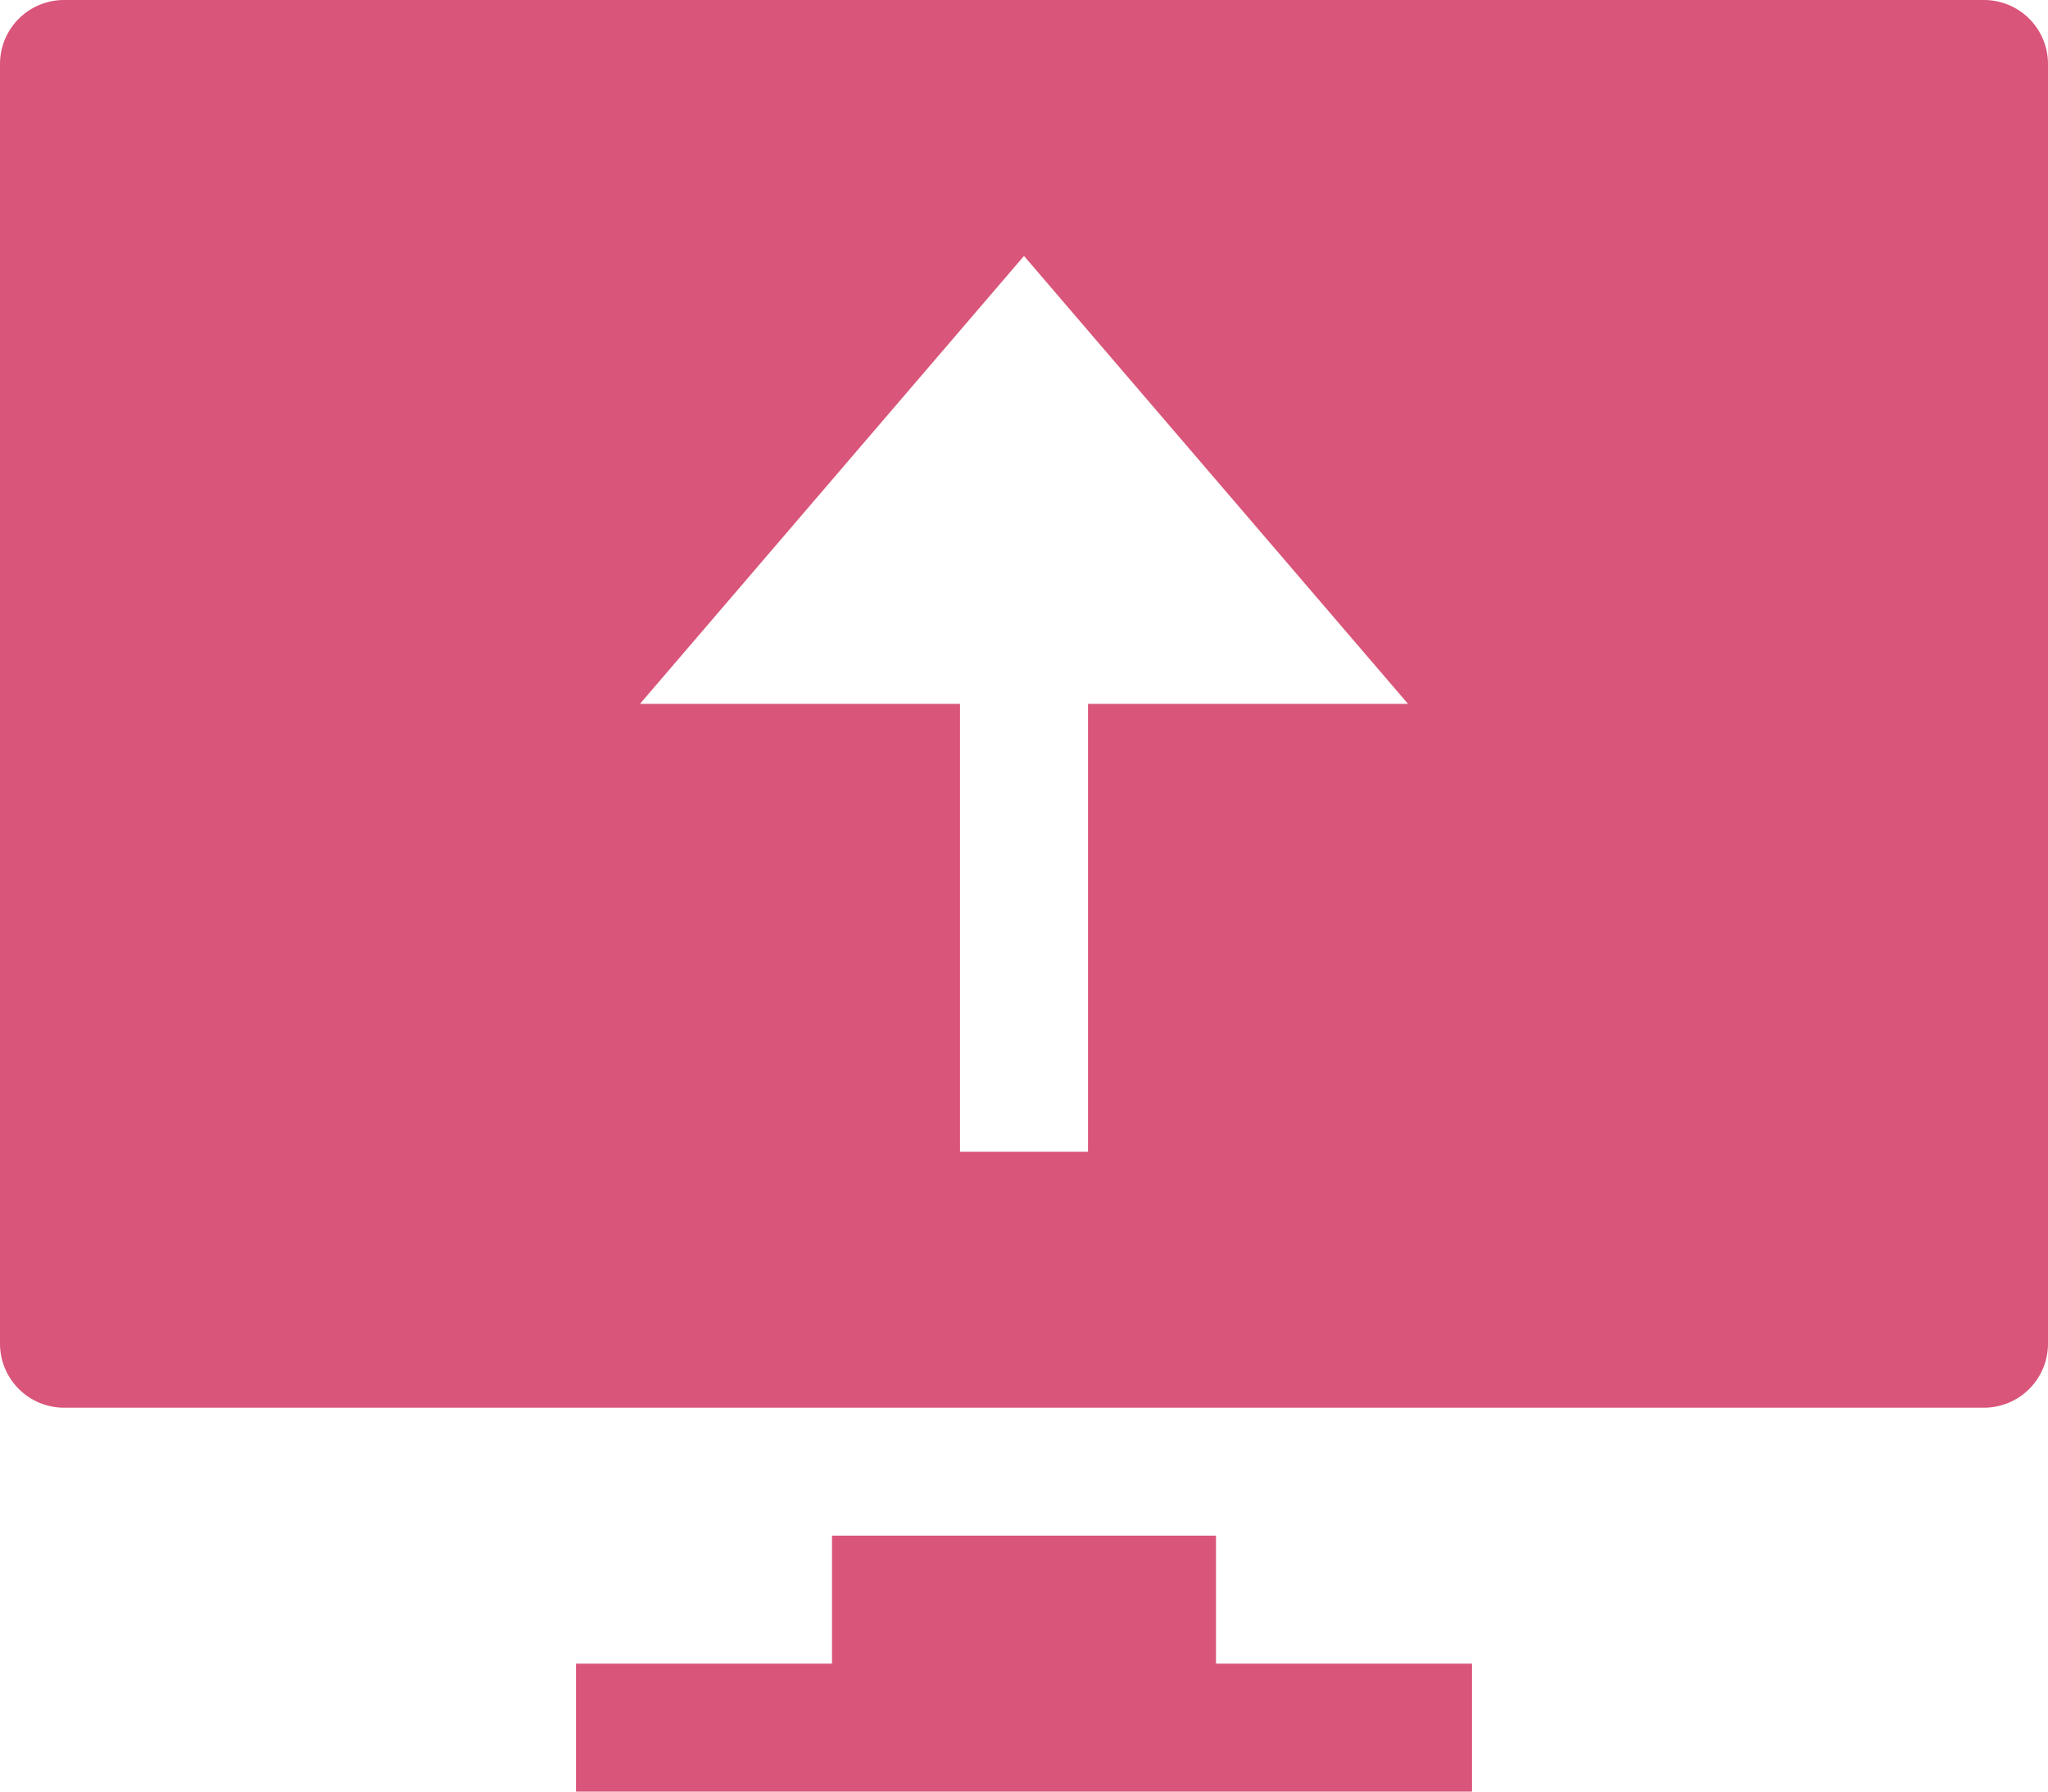
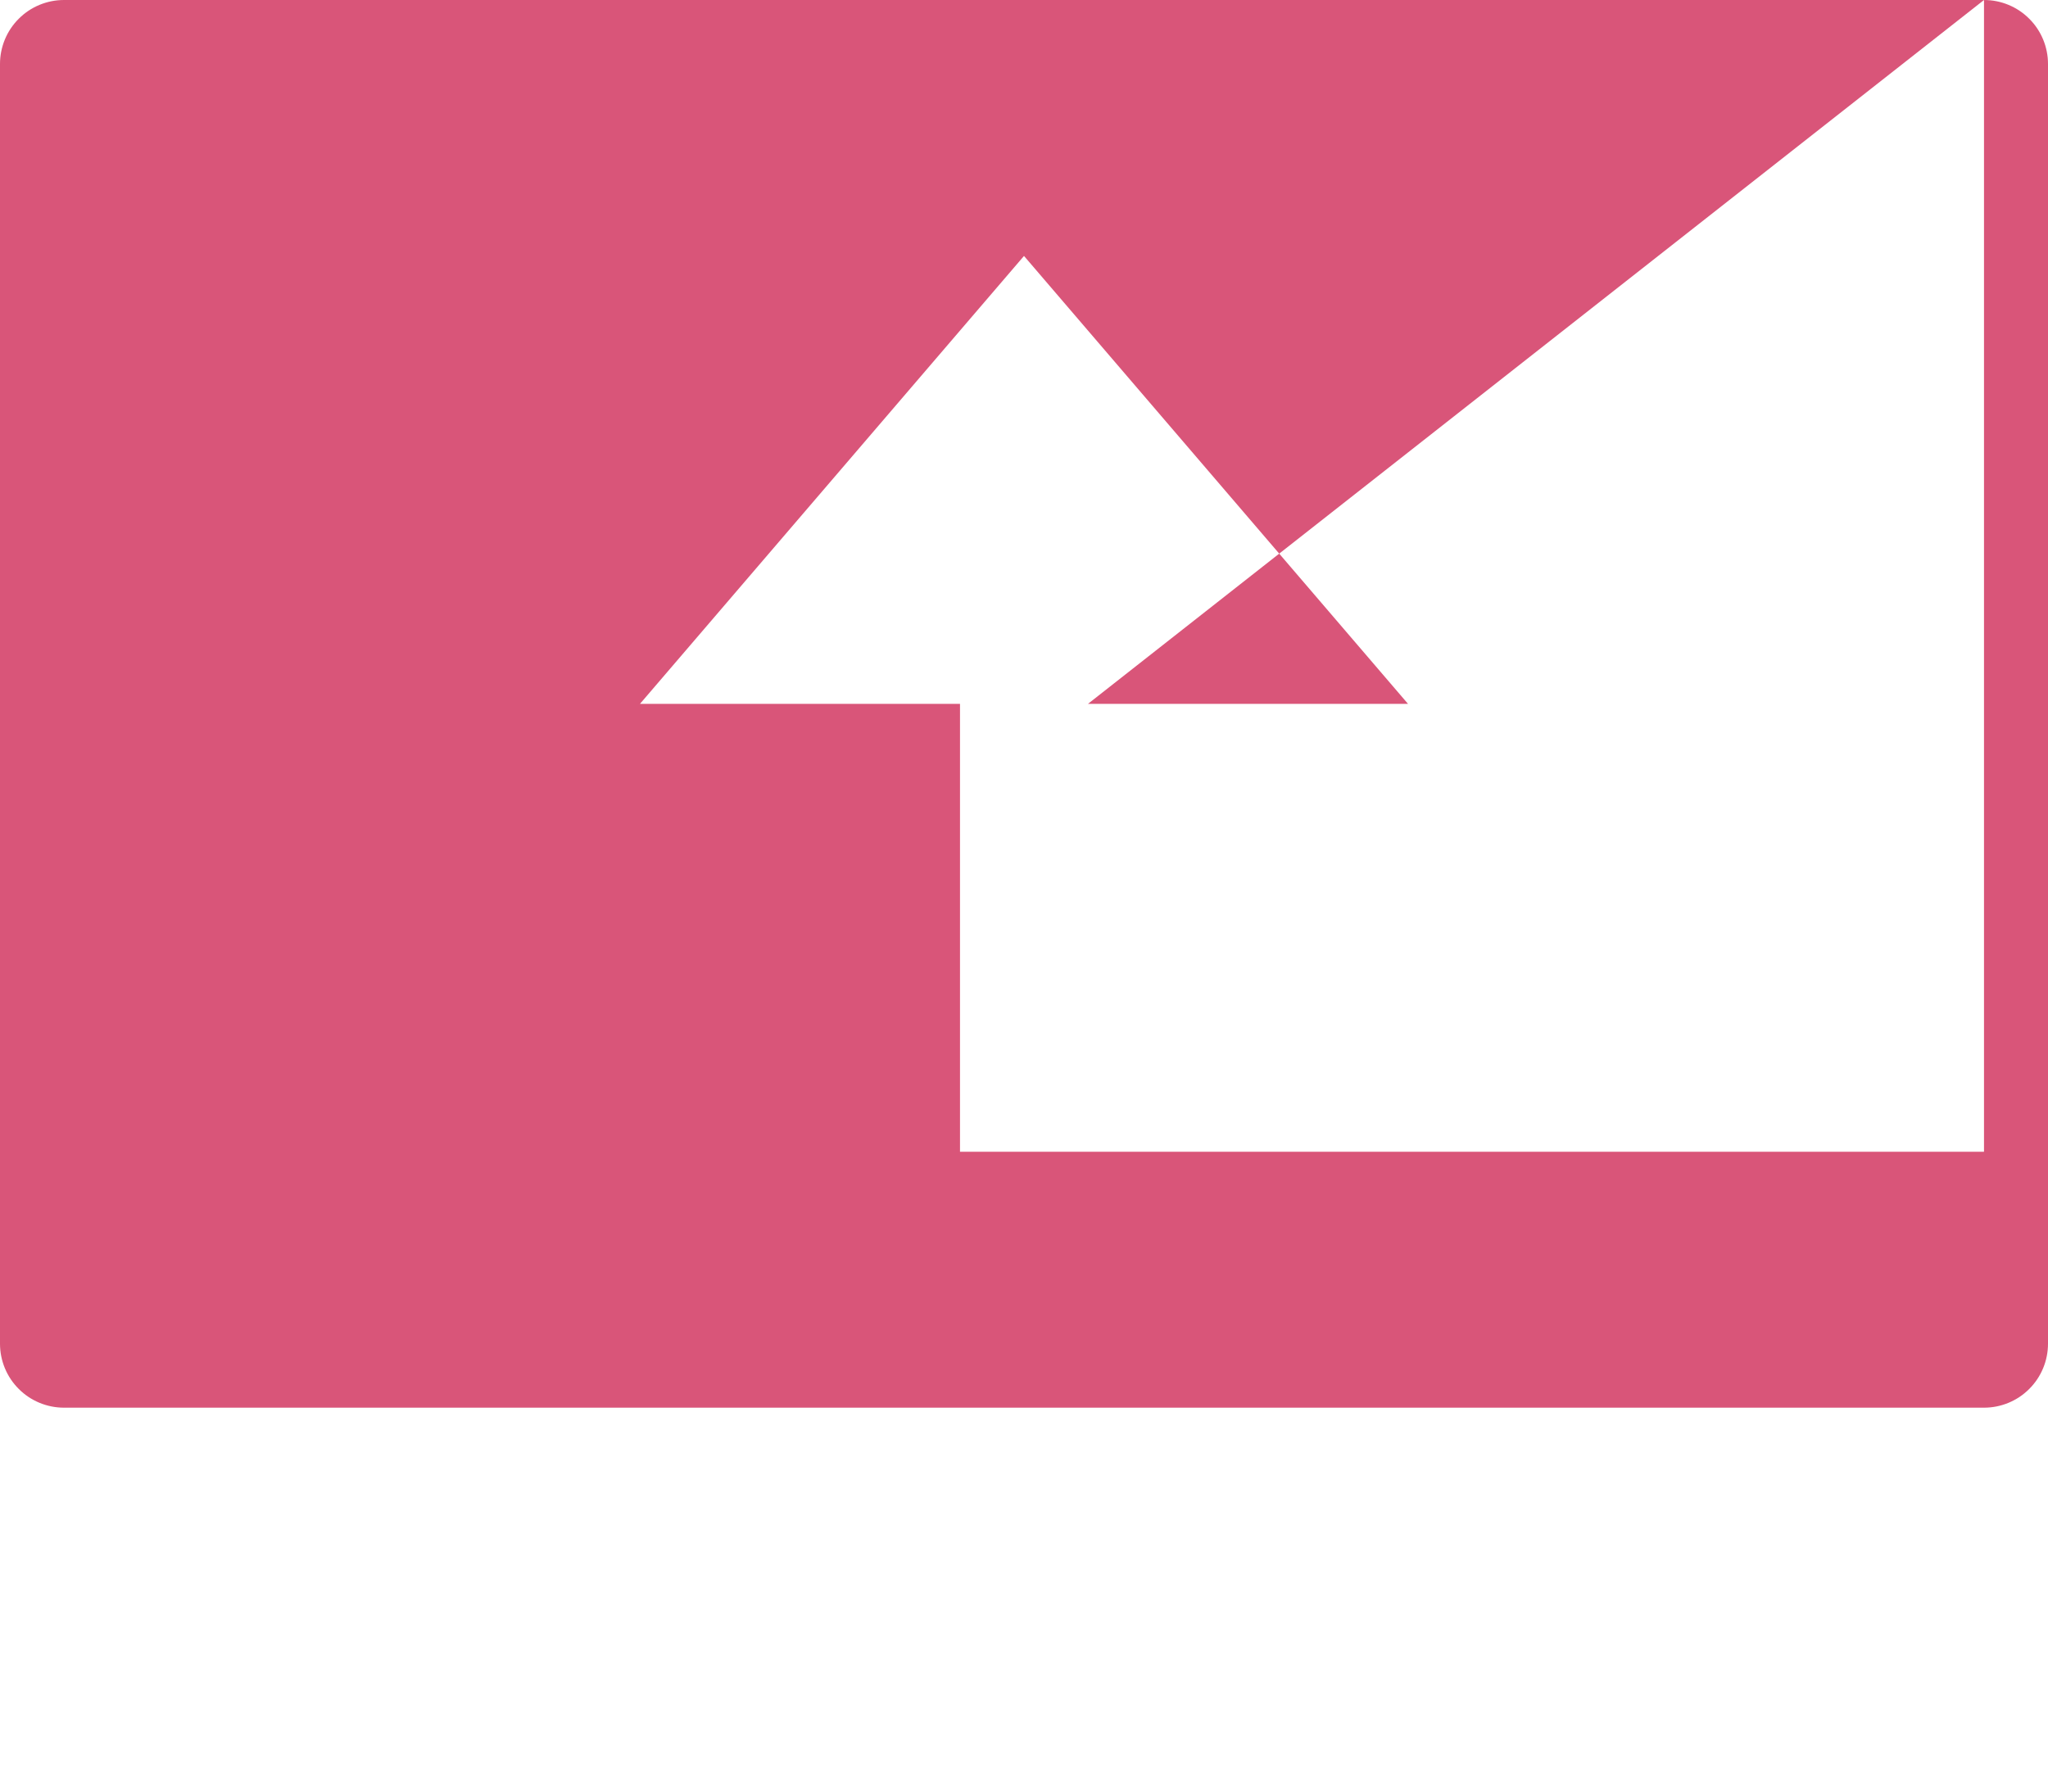
<svg xmlns="http://www.w3.org/2000/svg" width="32" height="28" viewBox="0 0 32 28" fill="none">
-   <path d="M23 26H19V24H13V26H9V28H23V26Z" fill="#D95579" />
-   <path d="M31 0H1C0.735 0 0.48 0.105 0.293 0.293C0.105 0.48 0 0.735 0 1L0 21C0 21.265 0.105 21.52 0.293 21.707C0.48 21.895 0.735 22 1 22H31C31.265 22 31.52 21.895 31.707 21.707C31.895 21.52 32 21.265 32 21V1C32 0.735 31.895 0.48 31.707 0.293C31.52 0.105 31.265 0 31 0ZM17 11V18H15V11H10L16 4L22 11H17Z" fill="#D95579" />
+   <path d="M31 0H1C0.735 0 0.48 0.105 0.293 0.293C0.105 0.48 0 0.735 0 1L0 21C0 21.265 0.105 21.52 0.293 21.707C0.48 21.895 0.735 22 1 22H31C31.265 22 31.52 21.895 31.707 21.707C31.895 21.52 32 21.265 32 21V1C32 0.735 31.895 0.48 31.707 0.293C31.52 0.105 31.265 0 31 0ZV18H15V11H10L16 4L22 11H17Z" fill="#D95579" />
</svg>